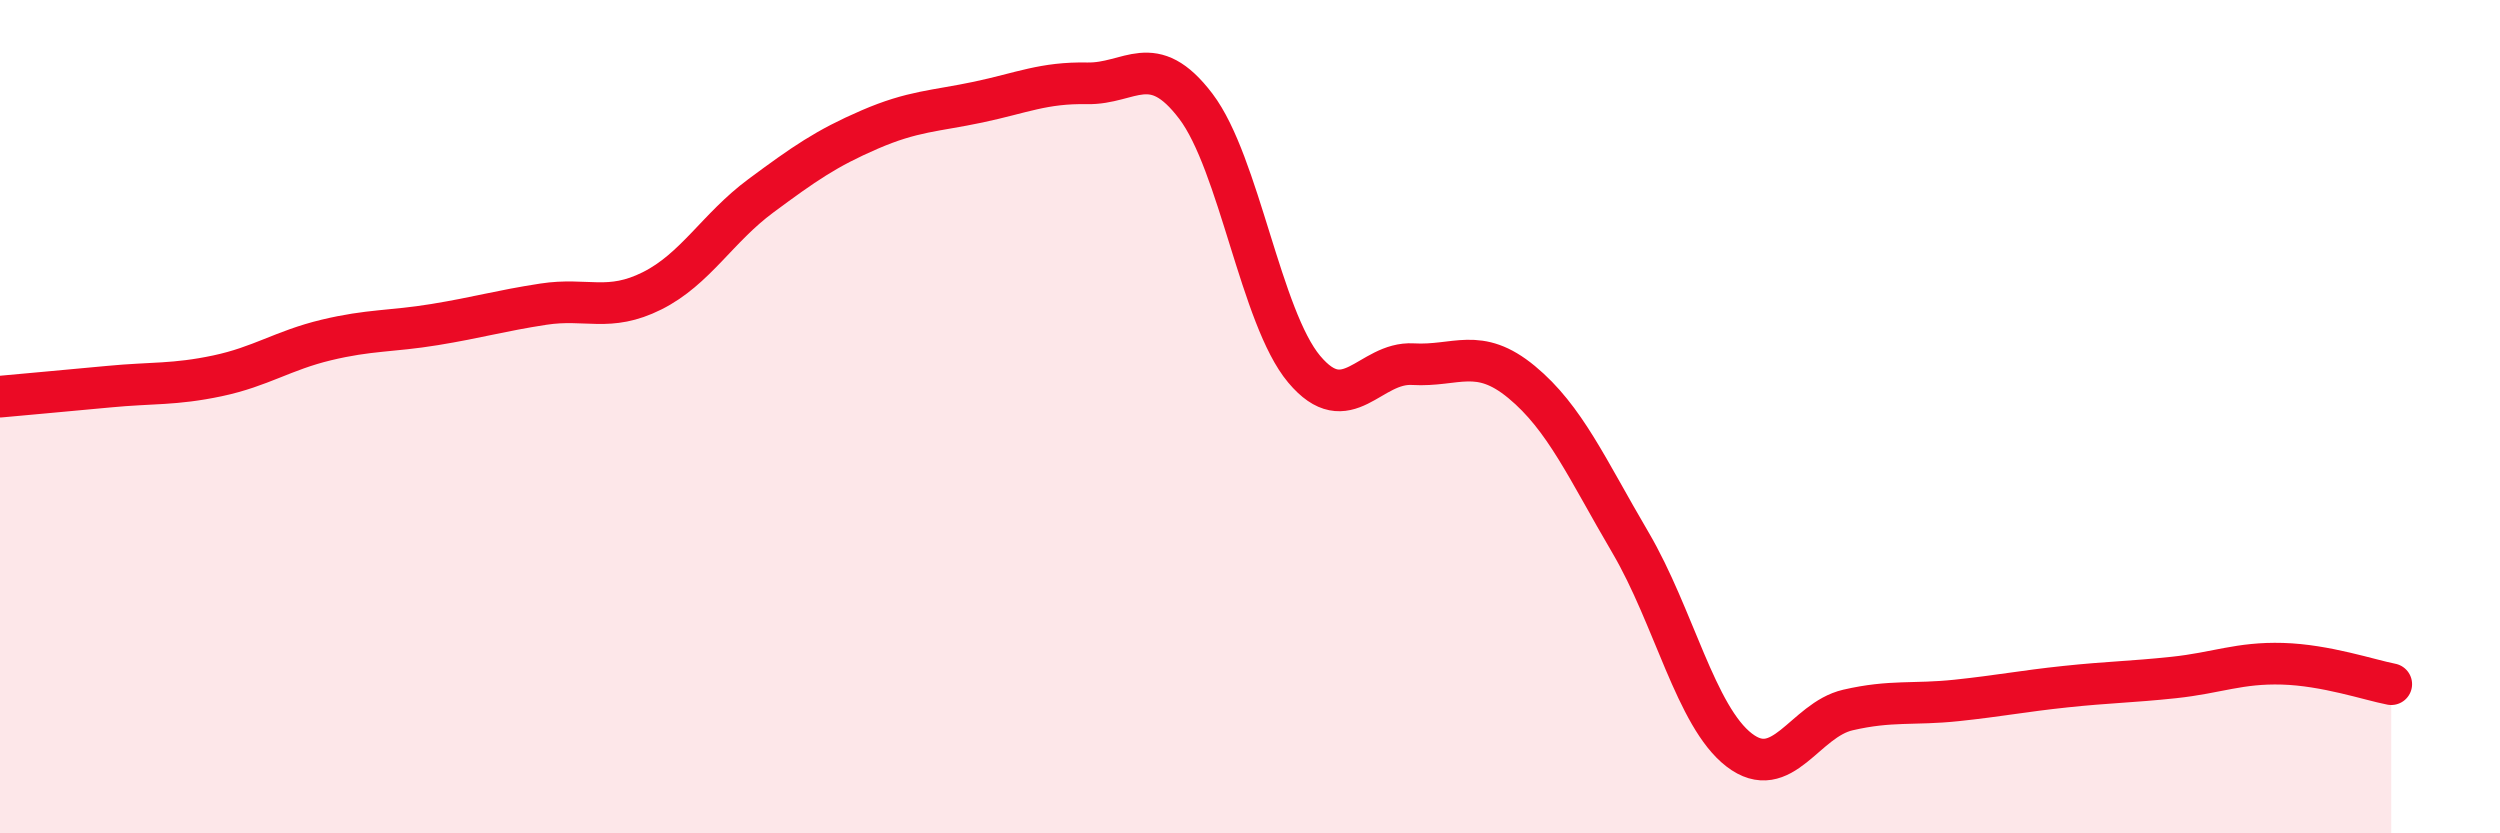
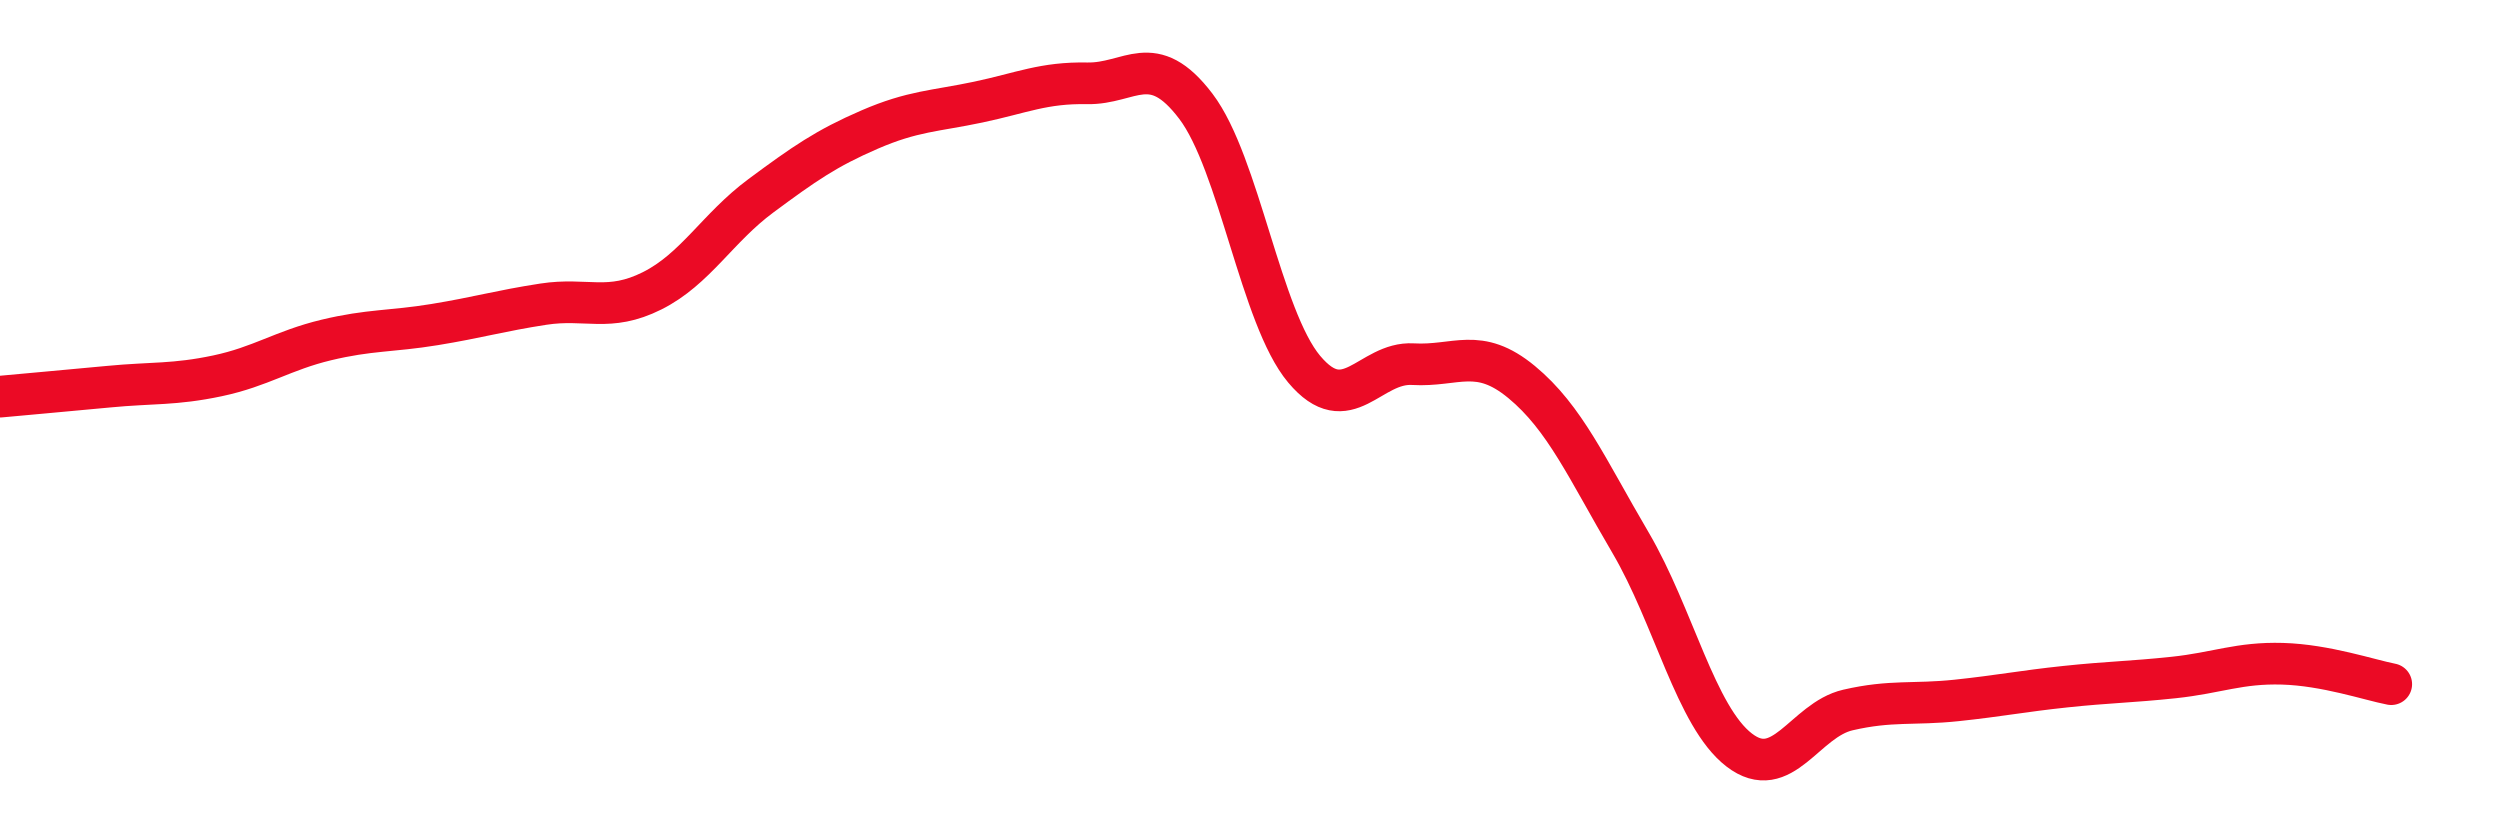
<svg xmlns="http://www.w3.org/2000/svg" width="60" height="20" viewBox="0 0 60 20">
-   <path d="M 0,9.52 C 0.52,9.47 1.57,9.38 2.61,9.28 C 3.65,9.18 4.18,9.24 5.22,9.02 C 6.26,8.8 6.79,8.41 7.83,8.16 C 8.87,7.91 9.39,7.96 10.43,7.79 C 11.47,7.62 12,7.46 13.04,7.3 C 14.08,7.14 14.61,7.5 15.65,6.98 C 16.69,6.46 17.22,5.47 18.26,4.7 C 19.3,3.93 19.83,3.56 20.87,3.11 C 21.91,2.66 22.44,2.67 23.48,2.45 C 24.52,2.23 25.05,1.98 26.09,2 C 27.13,2.02 27.66,1.18 28.7,2.55 C 29.74,3.92 30.26,7.62 31.3,8.86 C 32.34,10.1 32.87,8.68 33.91,8.74 C 34.95,8.8 35.48,8.31 36.52,9.17 C 37.56,10.03 38.09,11.25 39.13,13.02 C 40.17,14.79 40.7,17.2 41.74,18 C 42.78,18.8 43.31,17.28 44.35,17.04 C 45.39,16.8 45.92,16.92 46.96,16.81 C 48,16.7 48.53,16.59 49.57,16.48 C 50.61,16.37 51.13,16.37 52.17,16.26 C 53.21,16.15 53.74,15.9 54.78,15.93 C 55.82,15.96 56.87,16.32 57.39,16.42L57.39 20L0 20Z" fill="#EB0A25" opacity="0.1" stroke-linecap="round" stroke-linejoin="round" />
  <path d="M 0,9.52 C 0.52,9.47 1.57,9.38 2.61,9.28 C 3.65,9.18 4.18,9.24 5.22,9.02 C 6.26,8.8 6.79,8.41 7.83,8.16 C 8.87,7.91 9.39,7.96 10.43,7.79 C 11.47,7.62 12,7.46 13.04,7.3 C 14.08,7.14 14.61,7.5 15.65,6.98 C 16.69,6.46 17.22,5.47 18.26,4.7 C 19.3,3.93 19.83,3.56 20.87,3.11 C 21.91,2.66 22.44,2.67 23.48,2.45 C 24.52,2.23 25.05,1.98 26.09,2 C 27.13,2.02 27.66,1.18 28.7,2.55 C 29.74,3.92 30.26,7.62 31.3,8.86 C 32.34,10.1 32.87,8.68 33.91,8.74 C 34.95,8.8 35.48,8.31 36.52,9.17 C 37.56,10.03 38.09,11.25 39.13,13.02 C 40.17,14.79 40.7,17.2 41.74,18 C 42.78,18.8 43.31,17.28 44.35,17.04 C 45.39,16.8 45.92,16.92 46.96,16.81 C 48,16.7 48.53,16.59 49.57,16.48 C 50.61,16.37 51.13,16.37 52.17,16.26 C 53.21,16.15 53.74,15.9 54.78,15.93 C 55.82,15.96 56.87,16.32 57.39,16.42" stroke="#EB0A25" stroke-width="1" fill="none" stroke-linecap="round" stroke-linejoin="round" />
</svg>